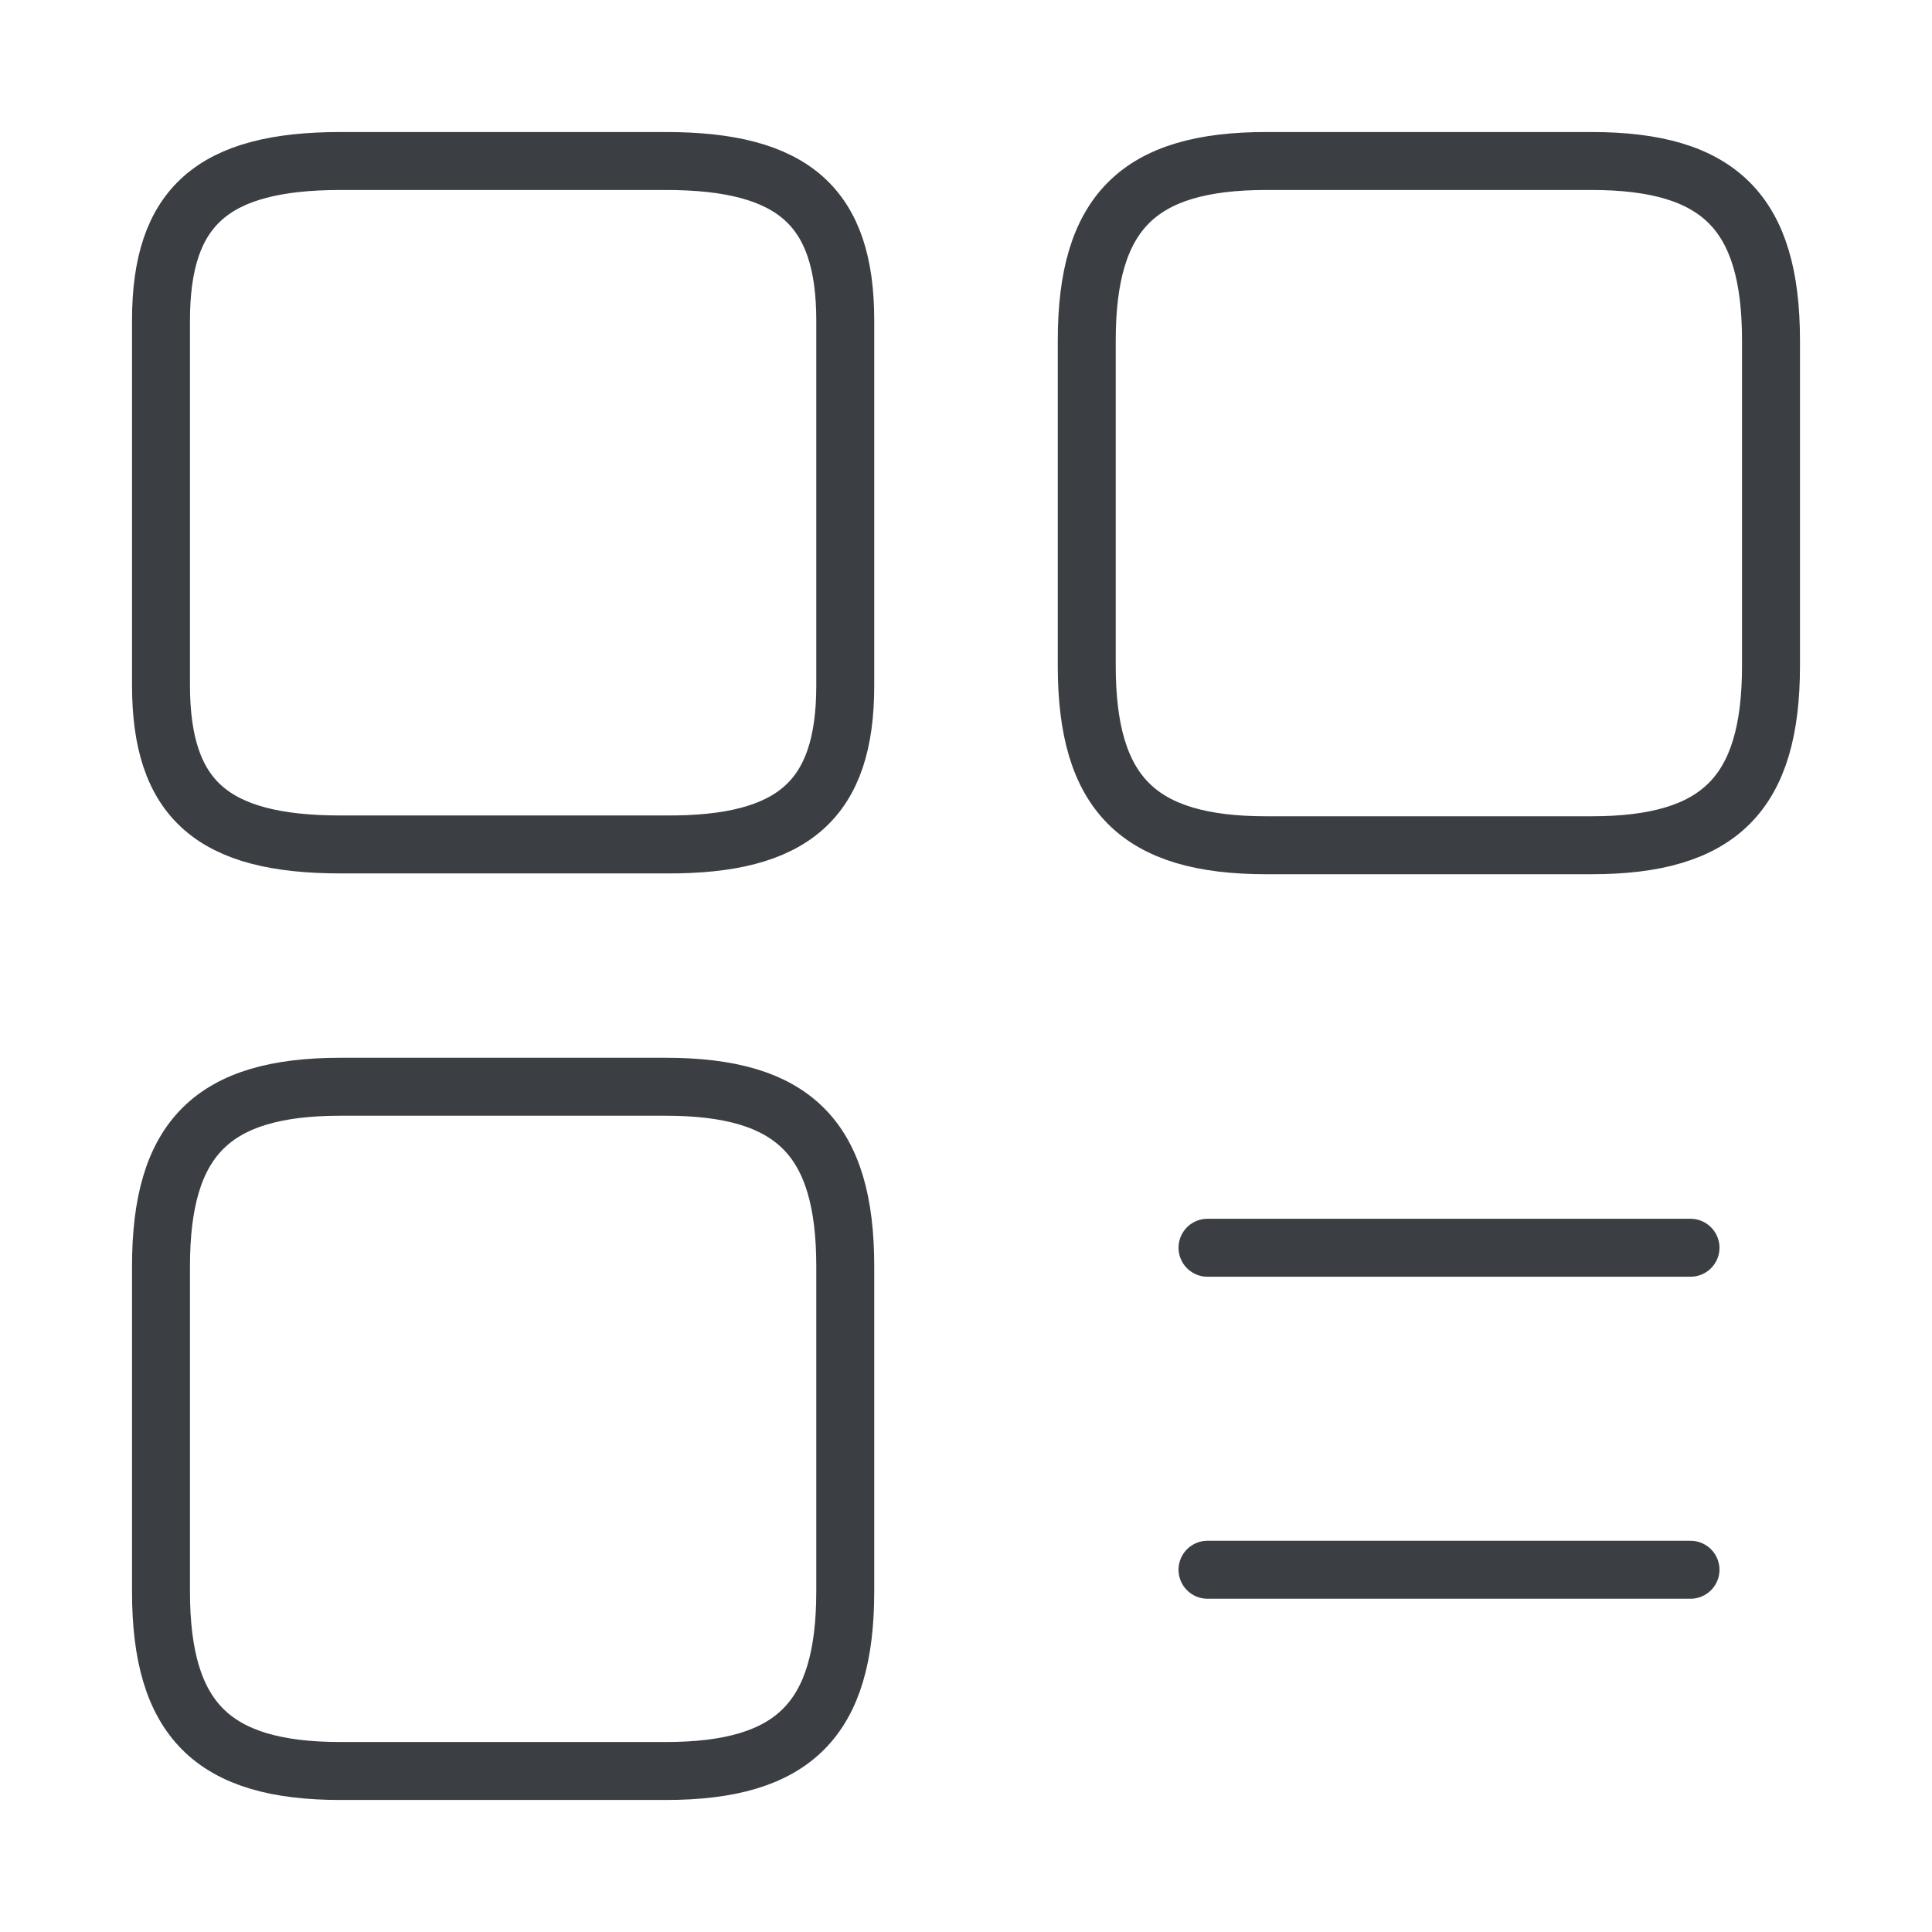
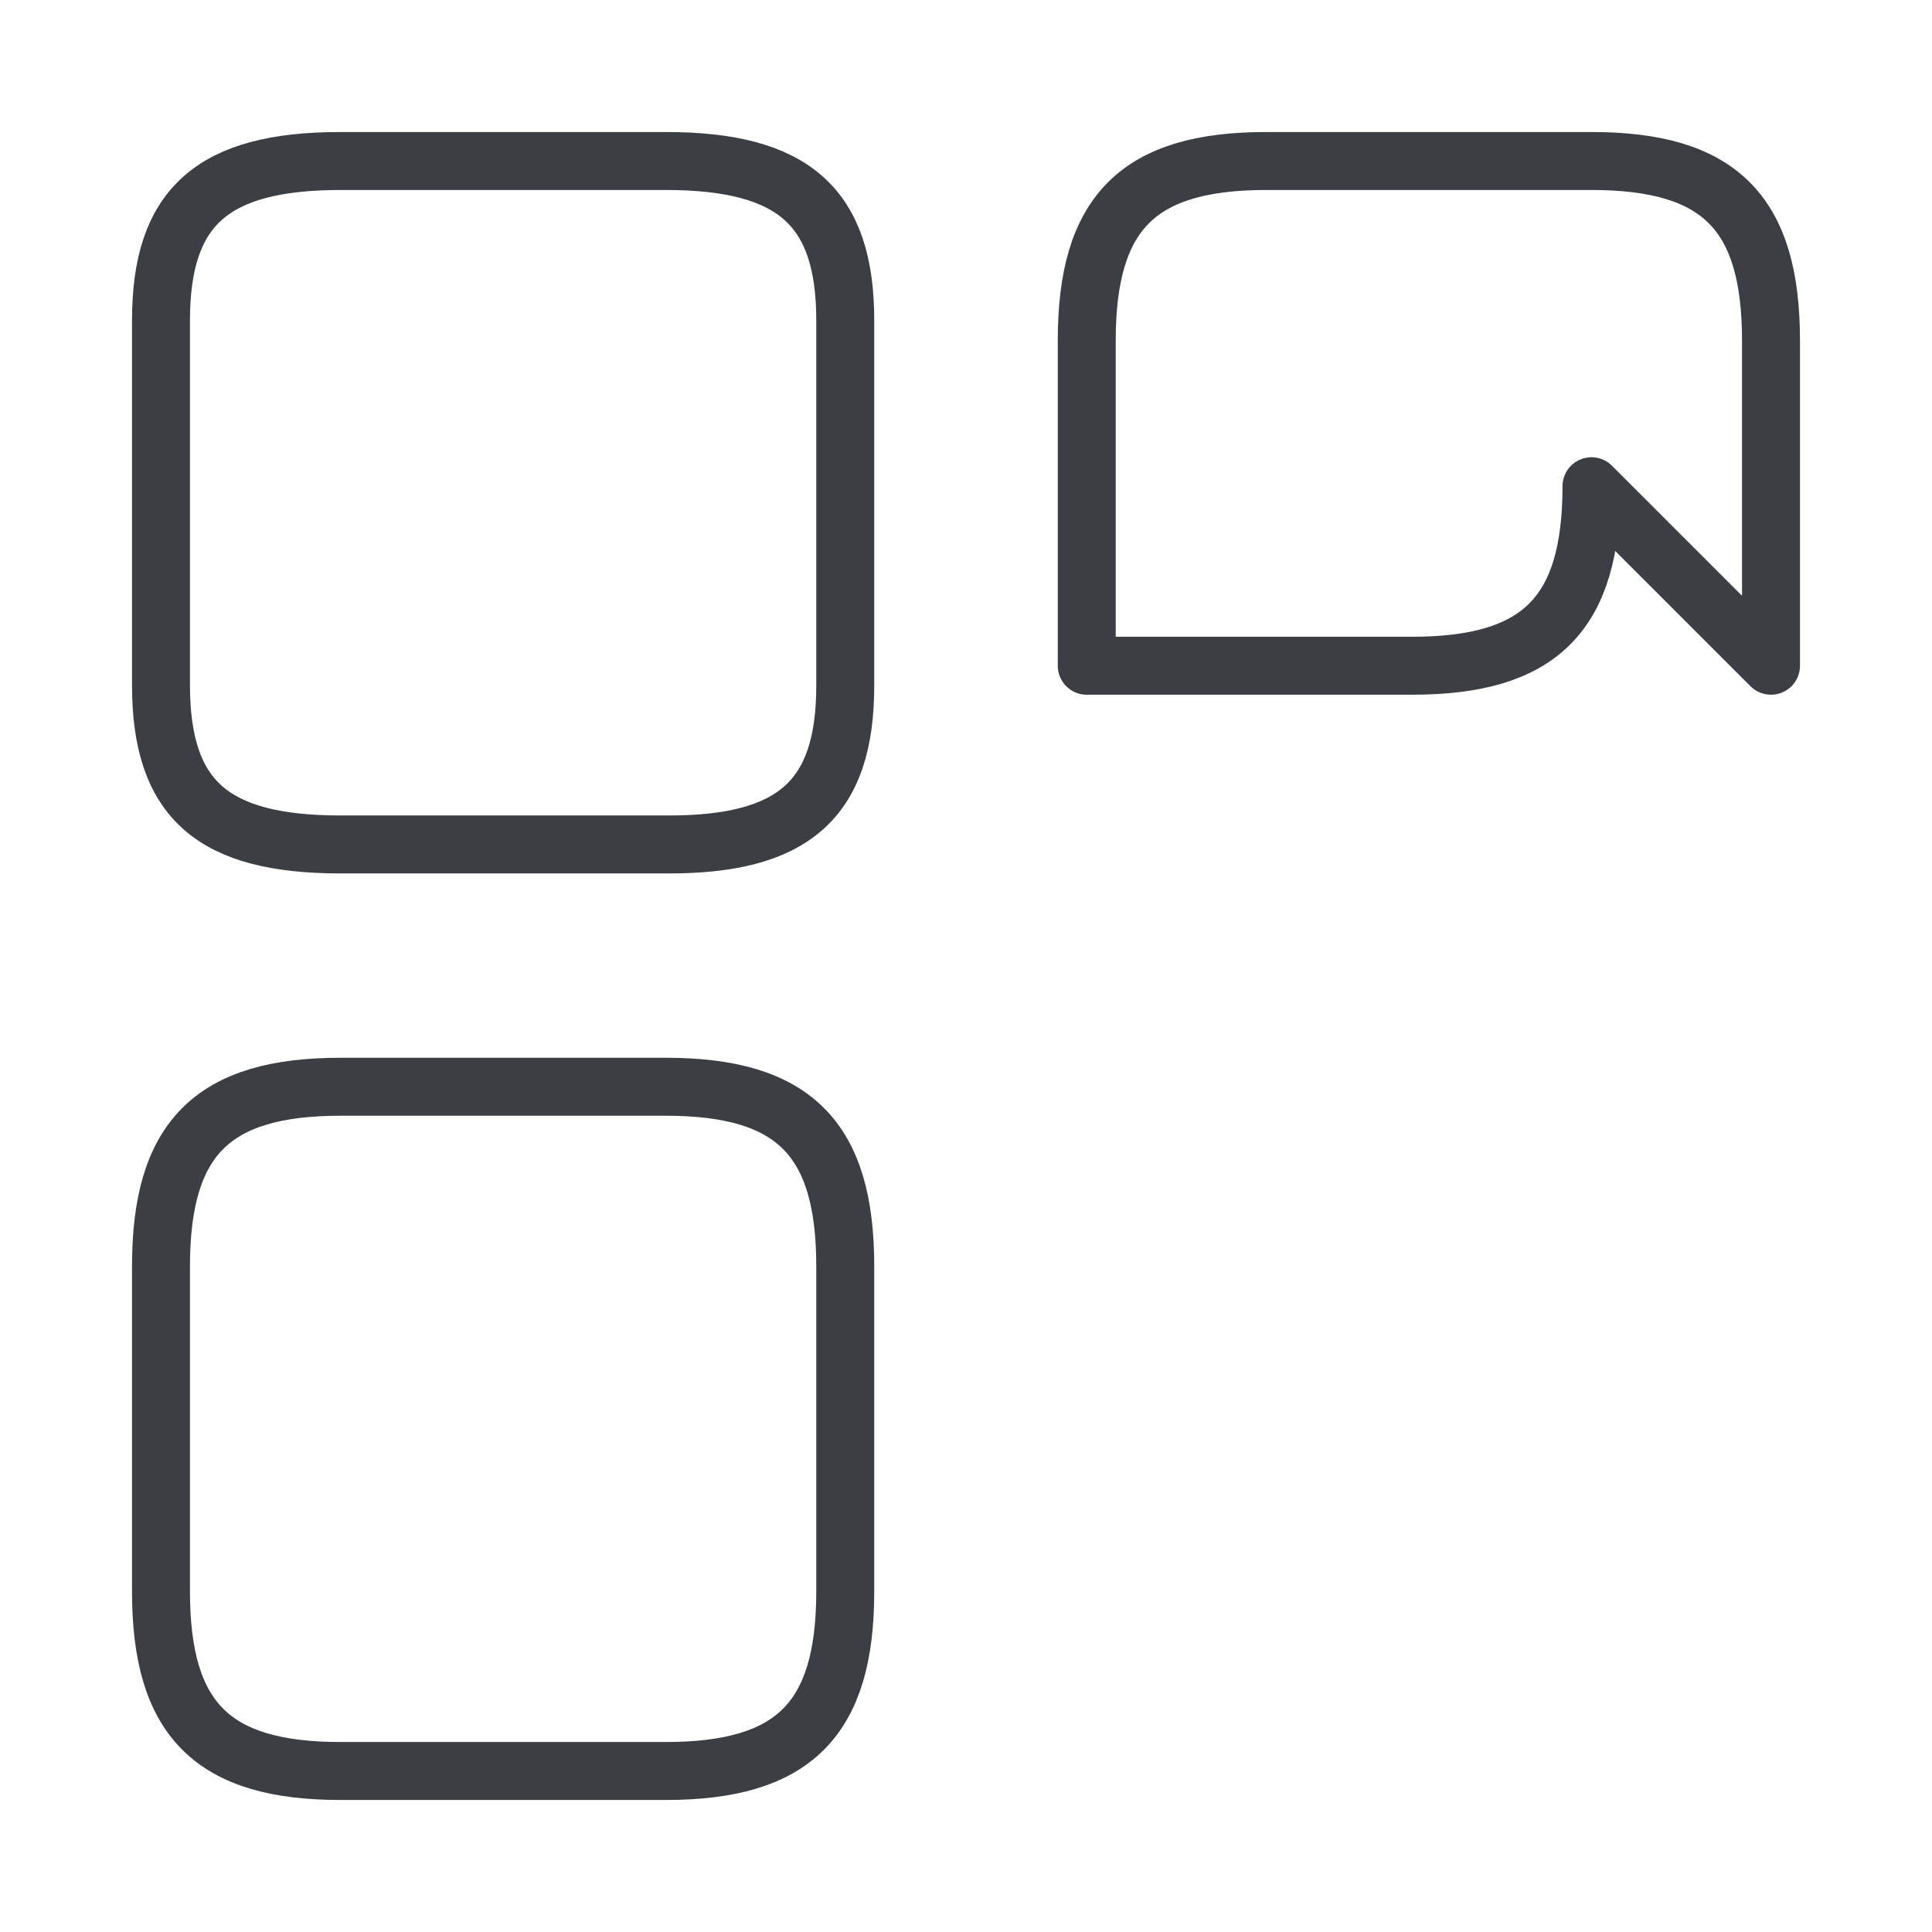
<svg xmlns="http://www.w3.org/2000/svg" width="200" height="200" fill="none">
-   <path d="M183.333 68.917V35.25c0-13.25-5.333-18.583-18.583-18.583h-33.667c-13.25 0-18.583 5.333-18.583 18.583v33.667c0 13.25 5.333 18.583 18.583 18.583h33.667c13.25 0 18.583-5.333 18.583-18.583ZM87.5 71V33.167c0-11.75-5.334-16.5-18.584-16.5H35.249c-13.25 0-18.583 4.75-18.583 16.5v37.75c0 11.833 5.333 16.5 18.583 16.5h33.667C82.166 87.5 87.499 82.75 87.499 71Zm0 93.75v-33.667c0-13.25-5.334-18.583-18.584-18.583H35.249c-13.25 0-18.583 5.333-18.583 18.583v33.667c0 13.25 5.333 18.583 18.583 18.583h33.667c13.25 0 18.583-5.333 18.583-18.583Z" stroke="#3B3F44" stroke-width="6" stroke-linecap="round" stroke-linejoin="round" />
-   <path d="M125 129.167h50M125 162.5h50" stroke="#3B3F44" stroke-width="6" stroke-linecap="round" />
+   <path d="M183.333 68.917V35.25c0-13.25-5.333-18.583-18.583-18.583h-33.667c-13.25 0-18.583 5.333-18.583 18.583v33.667h33.667c13.25 0 18.583-5.333 18.583-18.583ZM87.5 71V33.167c0-11.75-5.334-16.5-18.584-16.5H35.249c-13.25 0-18.583 4.75-18.583 16.5v37.75c0 11.833 5.333 16.5 18.583 16.5h33.667C82.166 87.5 87.499 82.75 87.499 71Zm0 93.75v-33.667c0-13.25-5.334-18.583-18.584-18.583H35.249c-13.25 0-18.583 5.333-18.583 18.583v33.667c0 13.25 5.333 18.583 18.583 18.583h33.667c13.25 0 18.583-5.333 18.583-18.583Z" stroke="#3B3F44" stroke-width="6" stroke-linecap="round" stroke-linejoin="round" />
</svg>